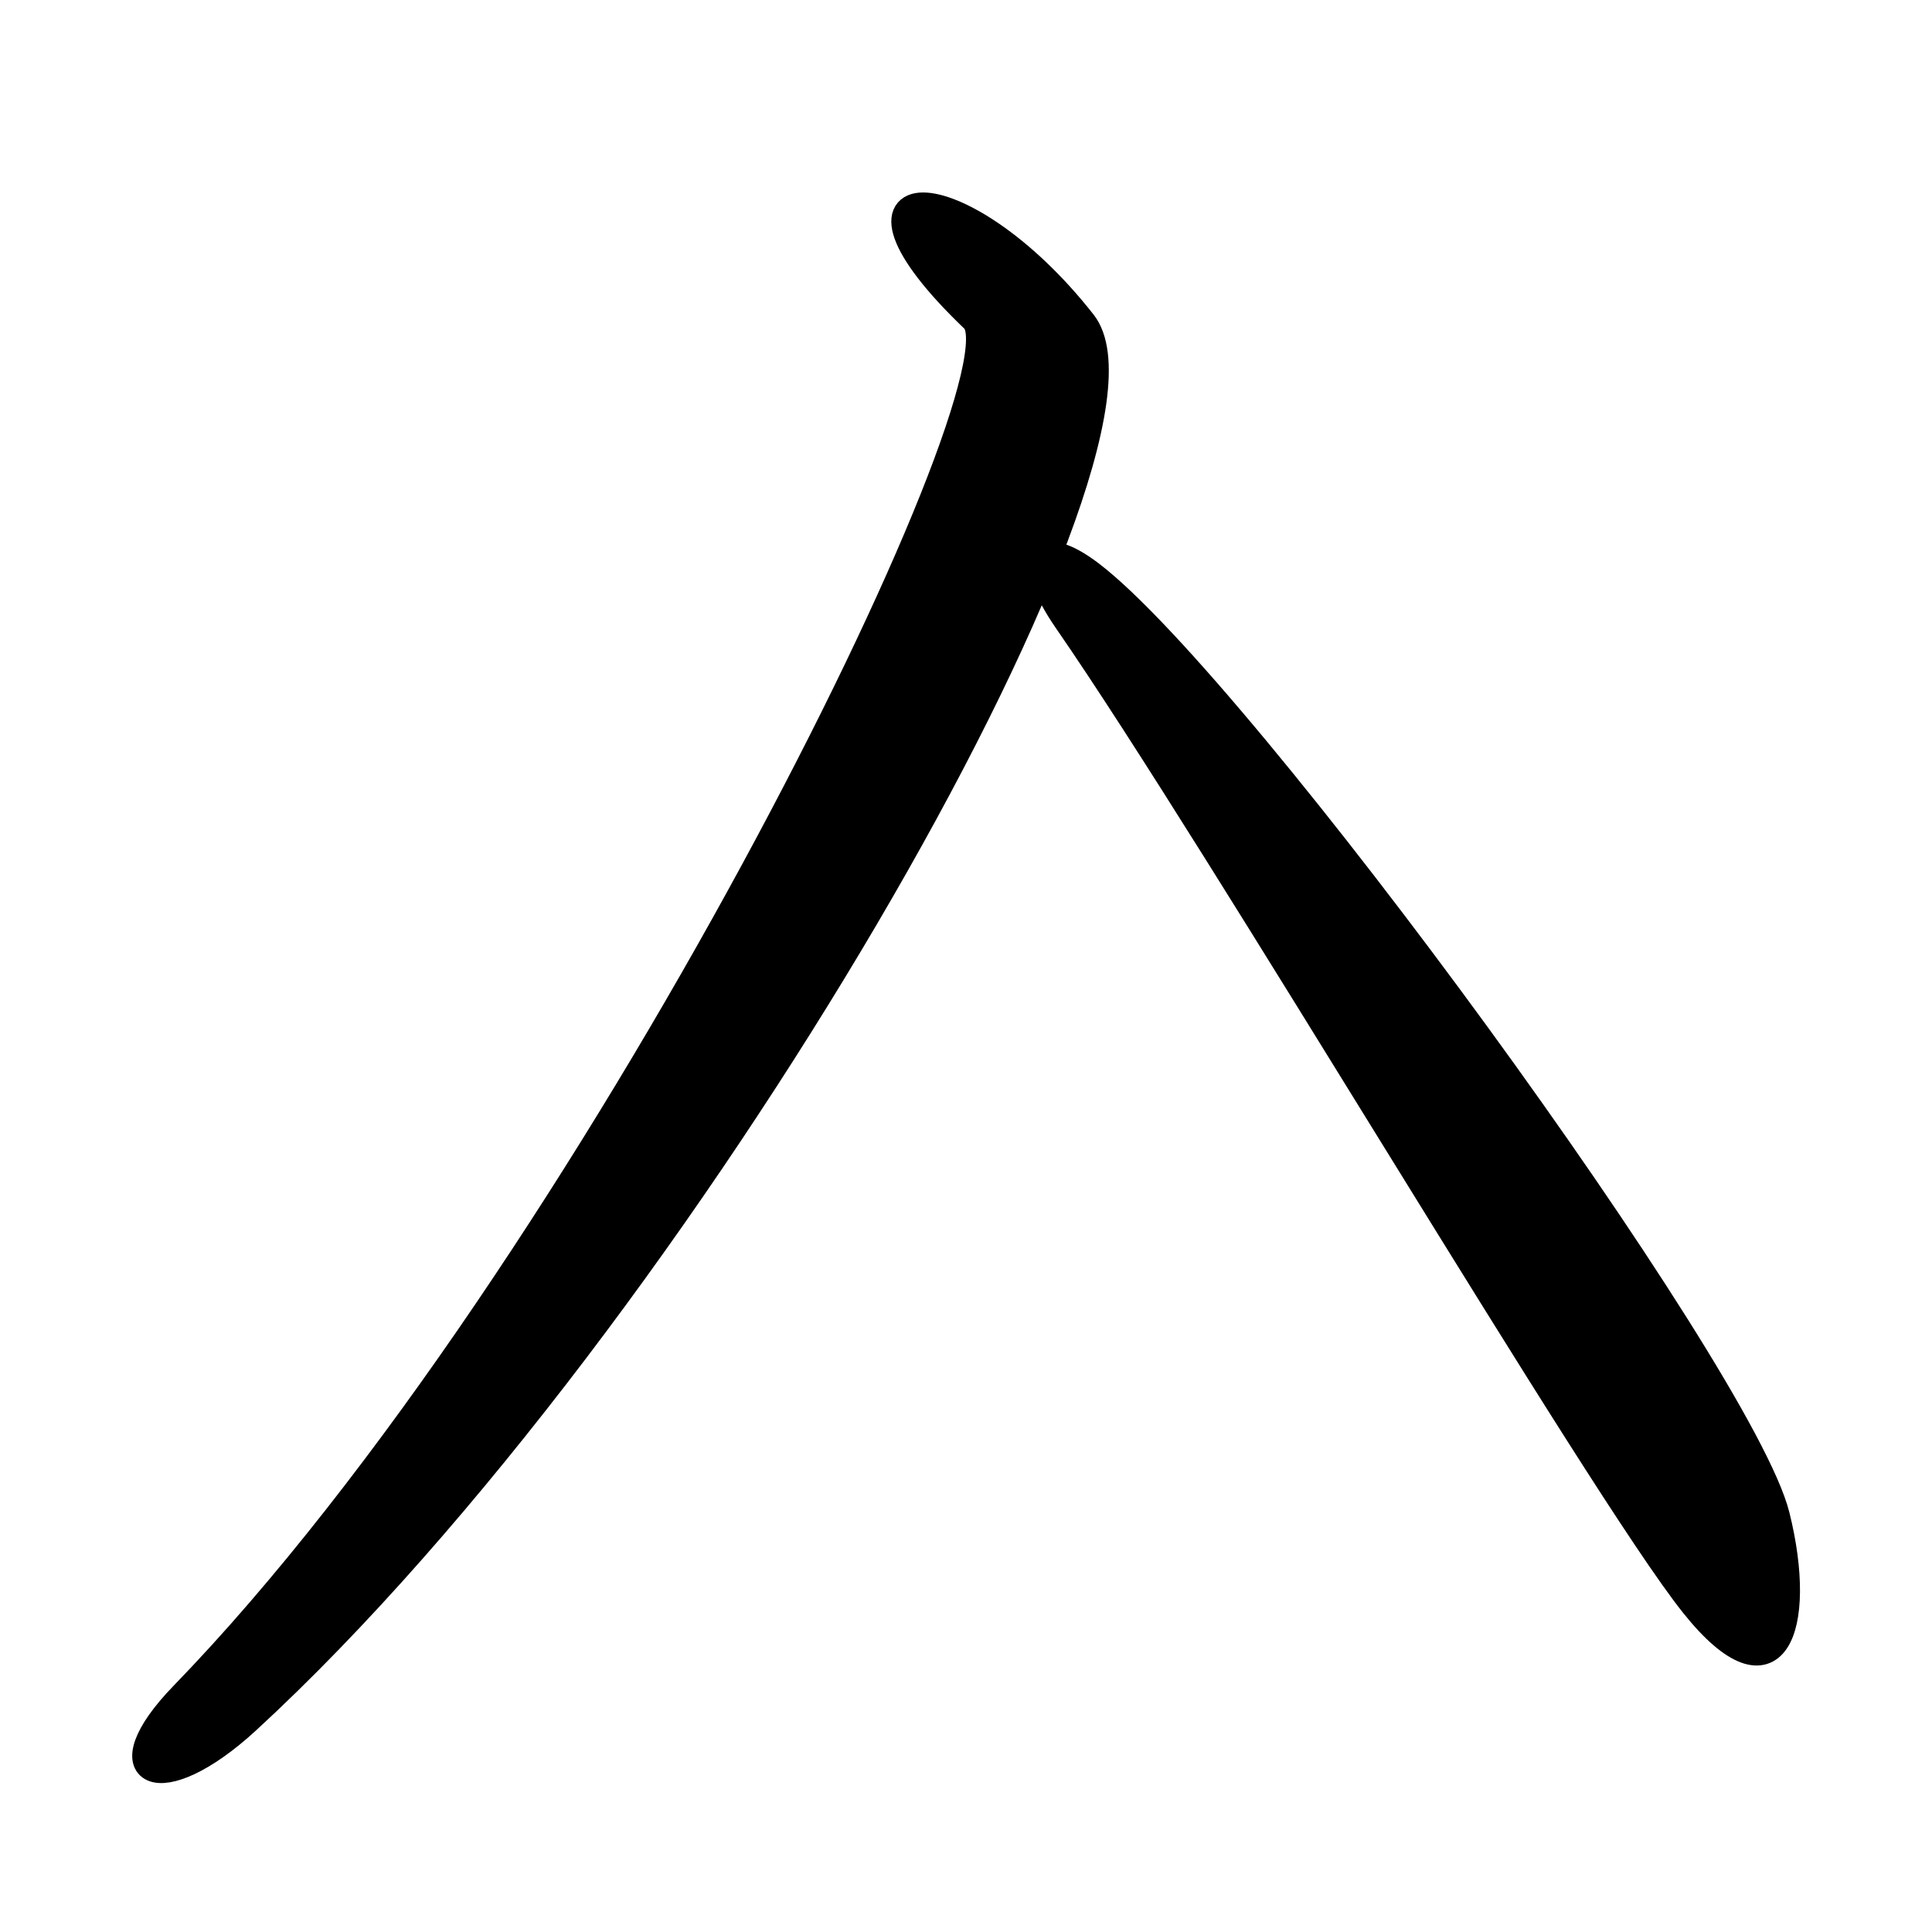
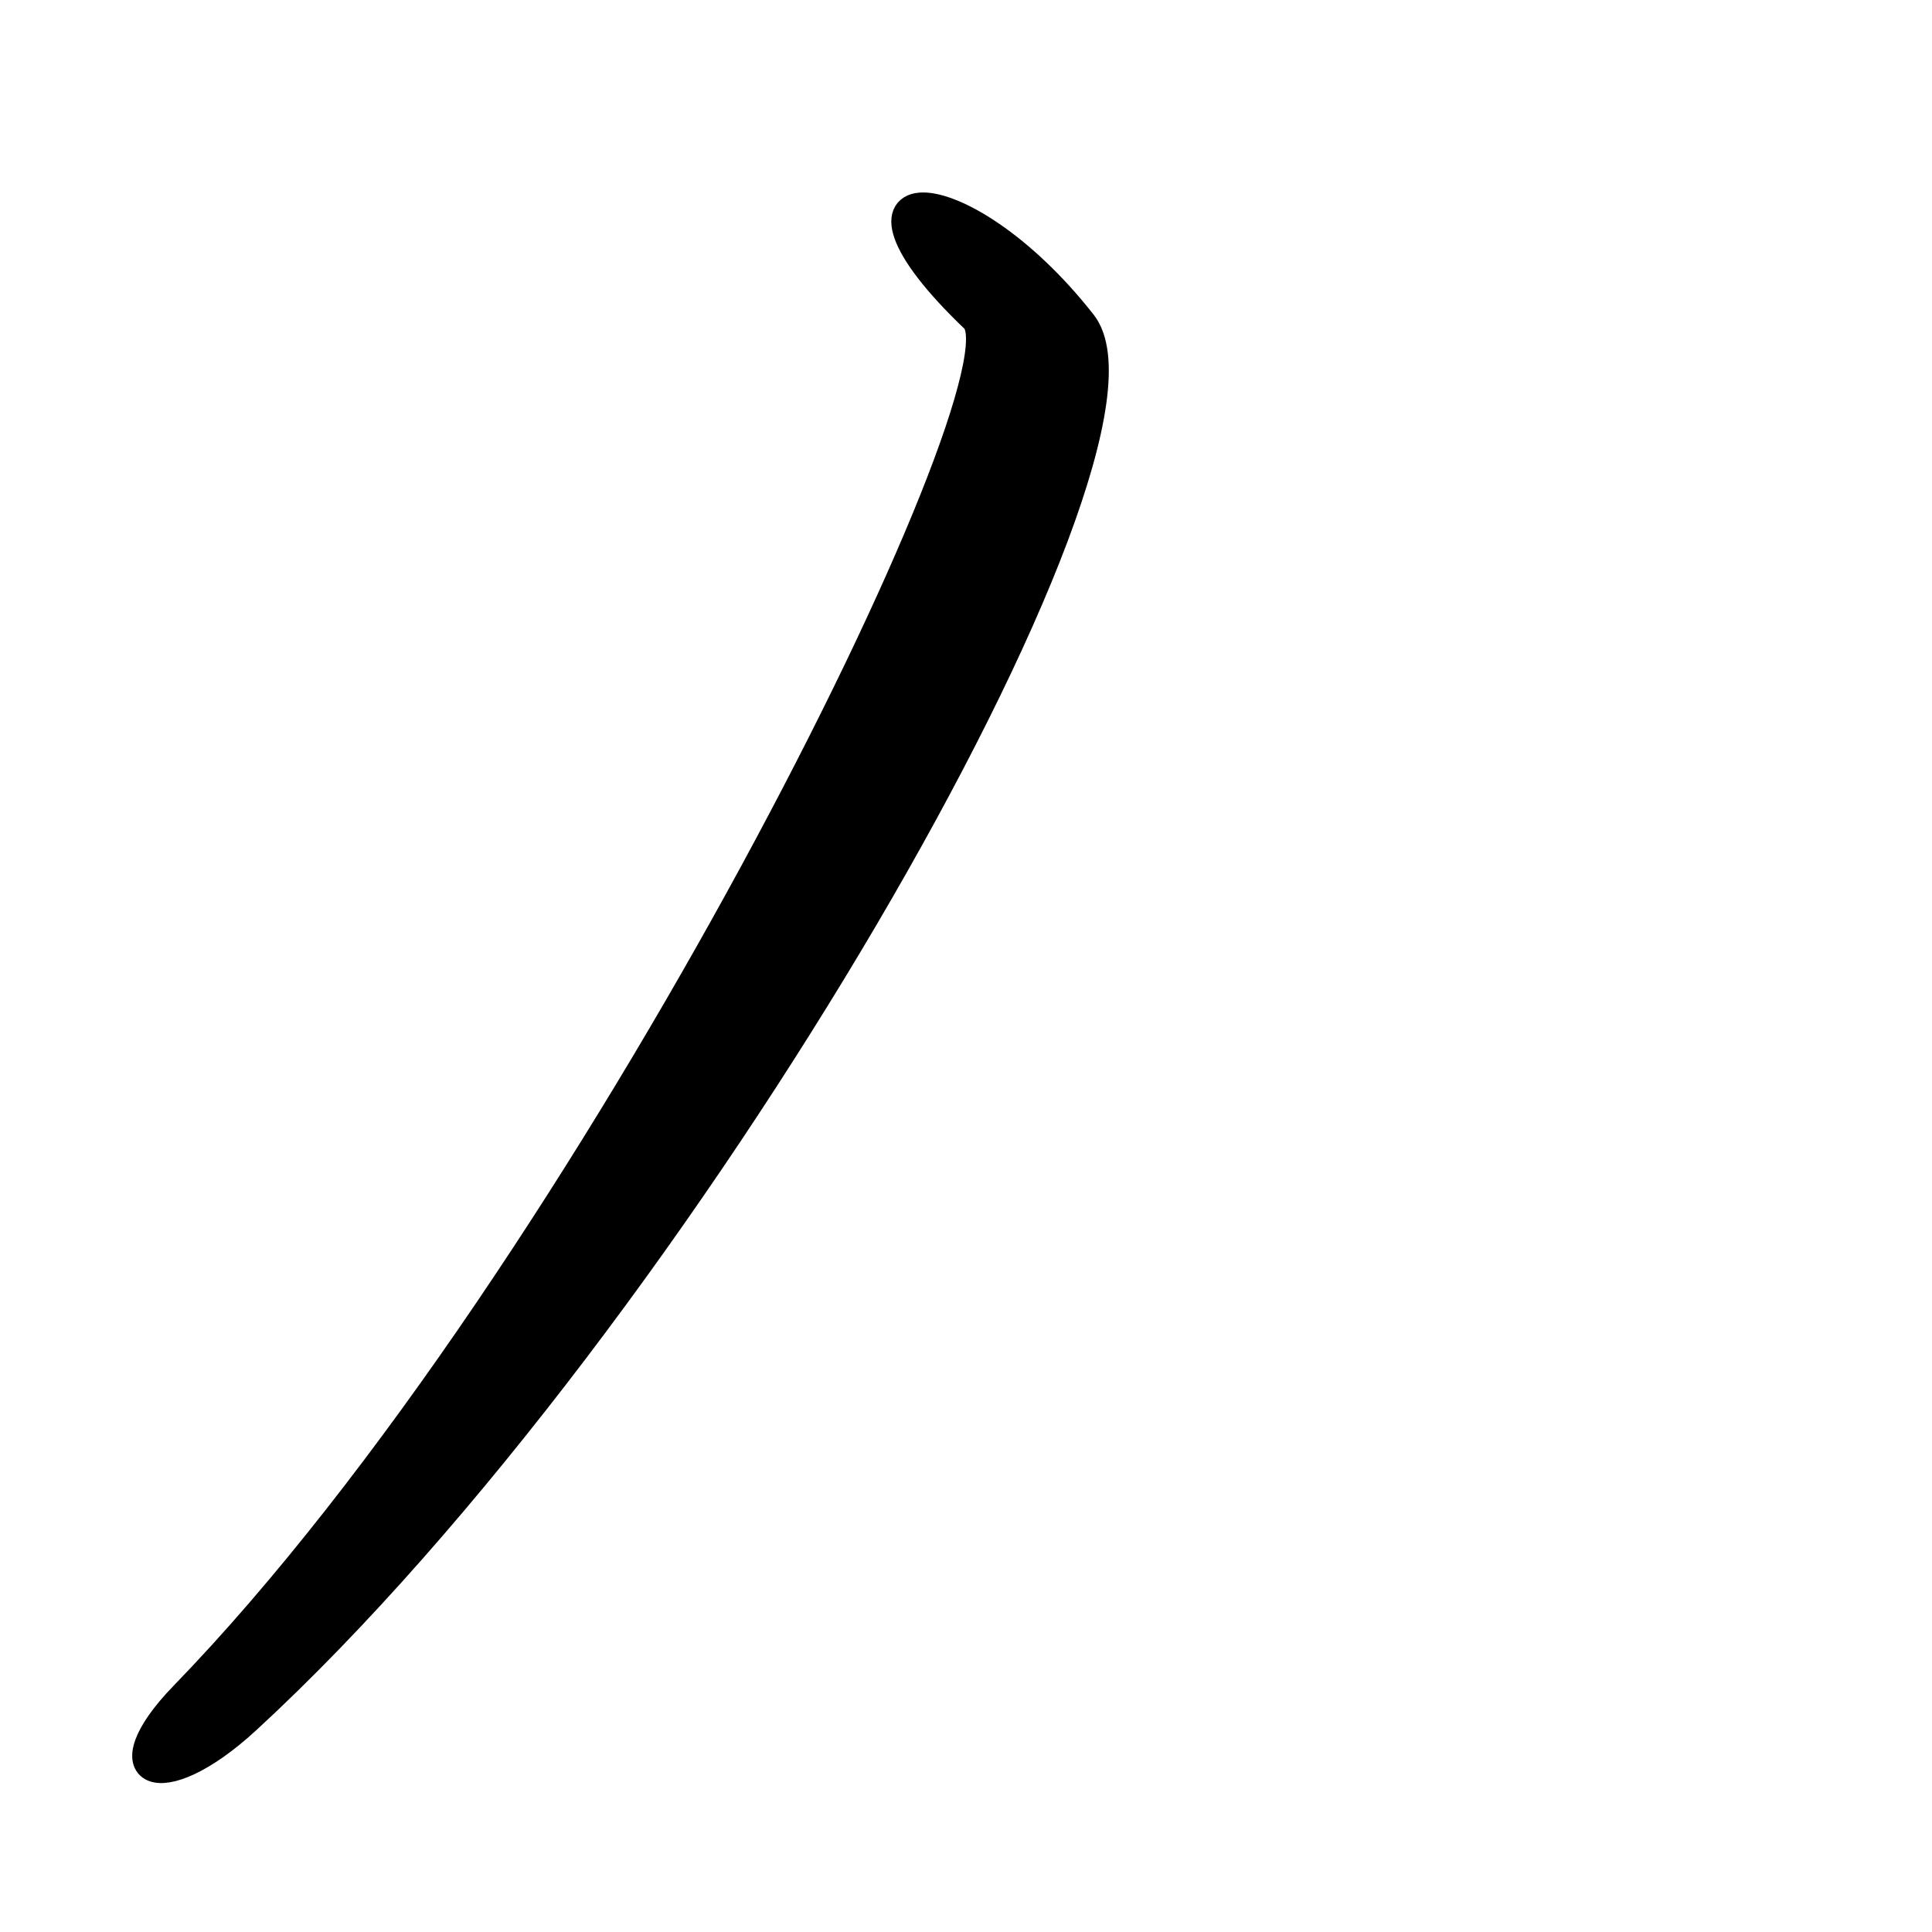
<svg xmlns="http://www.w3.org/2000/svg" xmlns:ns1="http://sodipodi.sourceforge.net/DTD/sodipodi-0.dtd" xmlns:ns2="http://www.inkscape.org/namespaces/inkscape" id="svg2" ns1:version="0.32" ns2:version="0.44" width="100" height="100" version="1.0" ns1:docbase="C:\Documents and Settings\jbanal\Desktop" ns1:docname="siot.svg">
  <defs id="defs5" />
  <ns1:namedview ns2:window-height="998" ns2:window-width="1280" ns2:pageshadow="2" ns2:pageopacity="0.0" borderopacity="1.0" bordercolor="#666666" pagecolor="#ffffff" id="base" ns2:zoom="1.4177628" ns2:cx="49.993951" ns2:cy="-18.911497" ns2:window-x="-4" ns2:window-y="2" ns2:current-layer="svg2" />
  <path style="fill:black;fill-opacity:1;fill-rule:evenodd;stroke:black;stroke-width:1.365px;stroke-linecap:butt;stroke-linejoin:miter;stroke-opacity:1" d="M 9.478,87.726 C 30.504,66.049 53.499,19.495 50.401,16.533 C 42.25,8.739 49.677,8.568 56.067,16.704 C 61.121,23.139 35.367,68.294 12.785,89.069 C 8.25,93.242 5.424,91.906 9.478,87.726 z " id="path1308" ns1:nodetypes="cssss" />
-   <path style="fill:black;fill-opacity:1;fill-rule:evenodd;stroke:black;stroke-width:1.222px;stroke-linecap:butt;stroke-linejoin:miter;stroke-opacity:1" d="M 55.165,32.179 C 52.92,28.932 53.799,27.59 56.505,29.651 C 64.276,35.567 90.188,71.06 92.026,78.434 C 93.485,84.289 91.912,88.5 87.603,83.11 C 82.75,77.04 63.158,43.742 55.165,32.179 z " id="path2183" ns1:nodetypes="cssss" />
</svg>